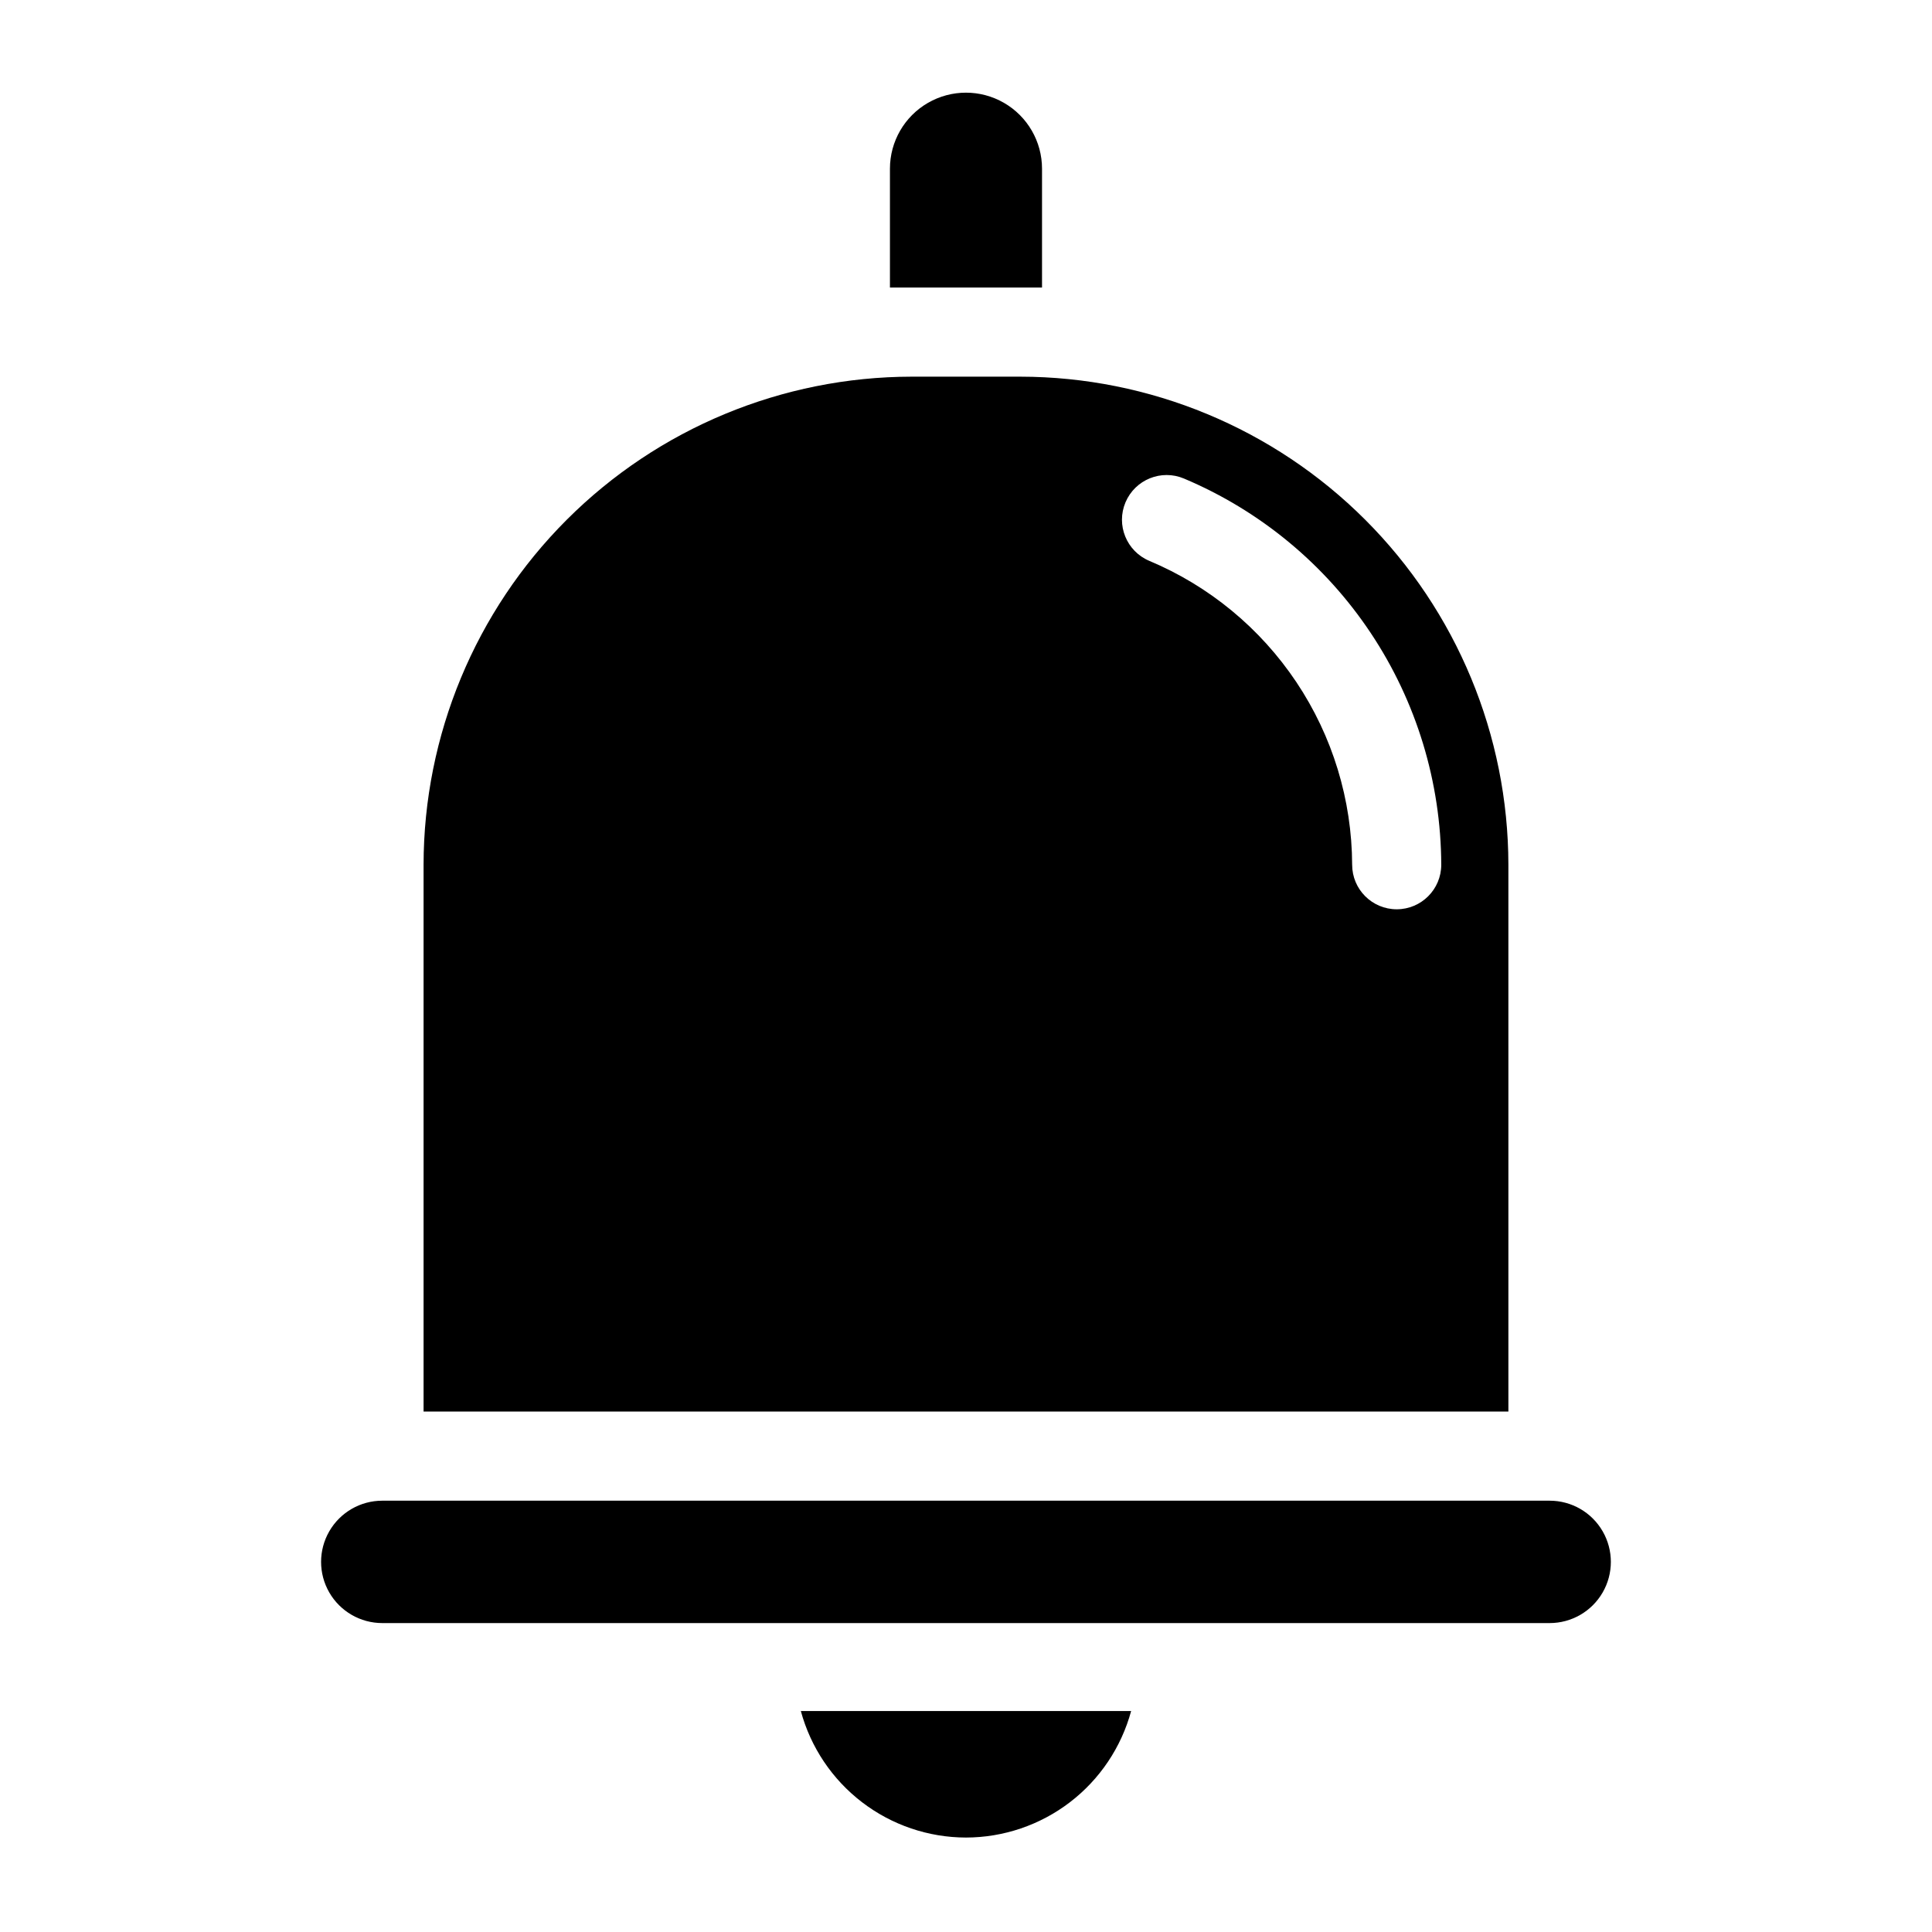
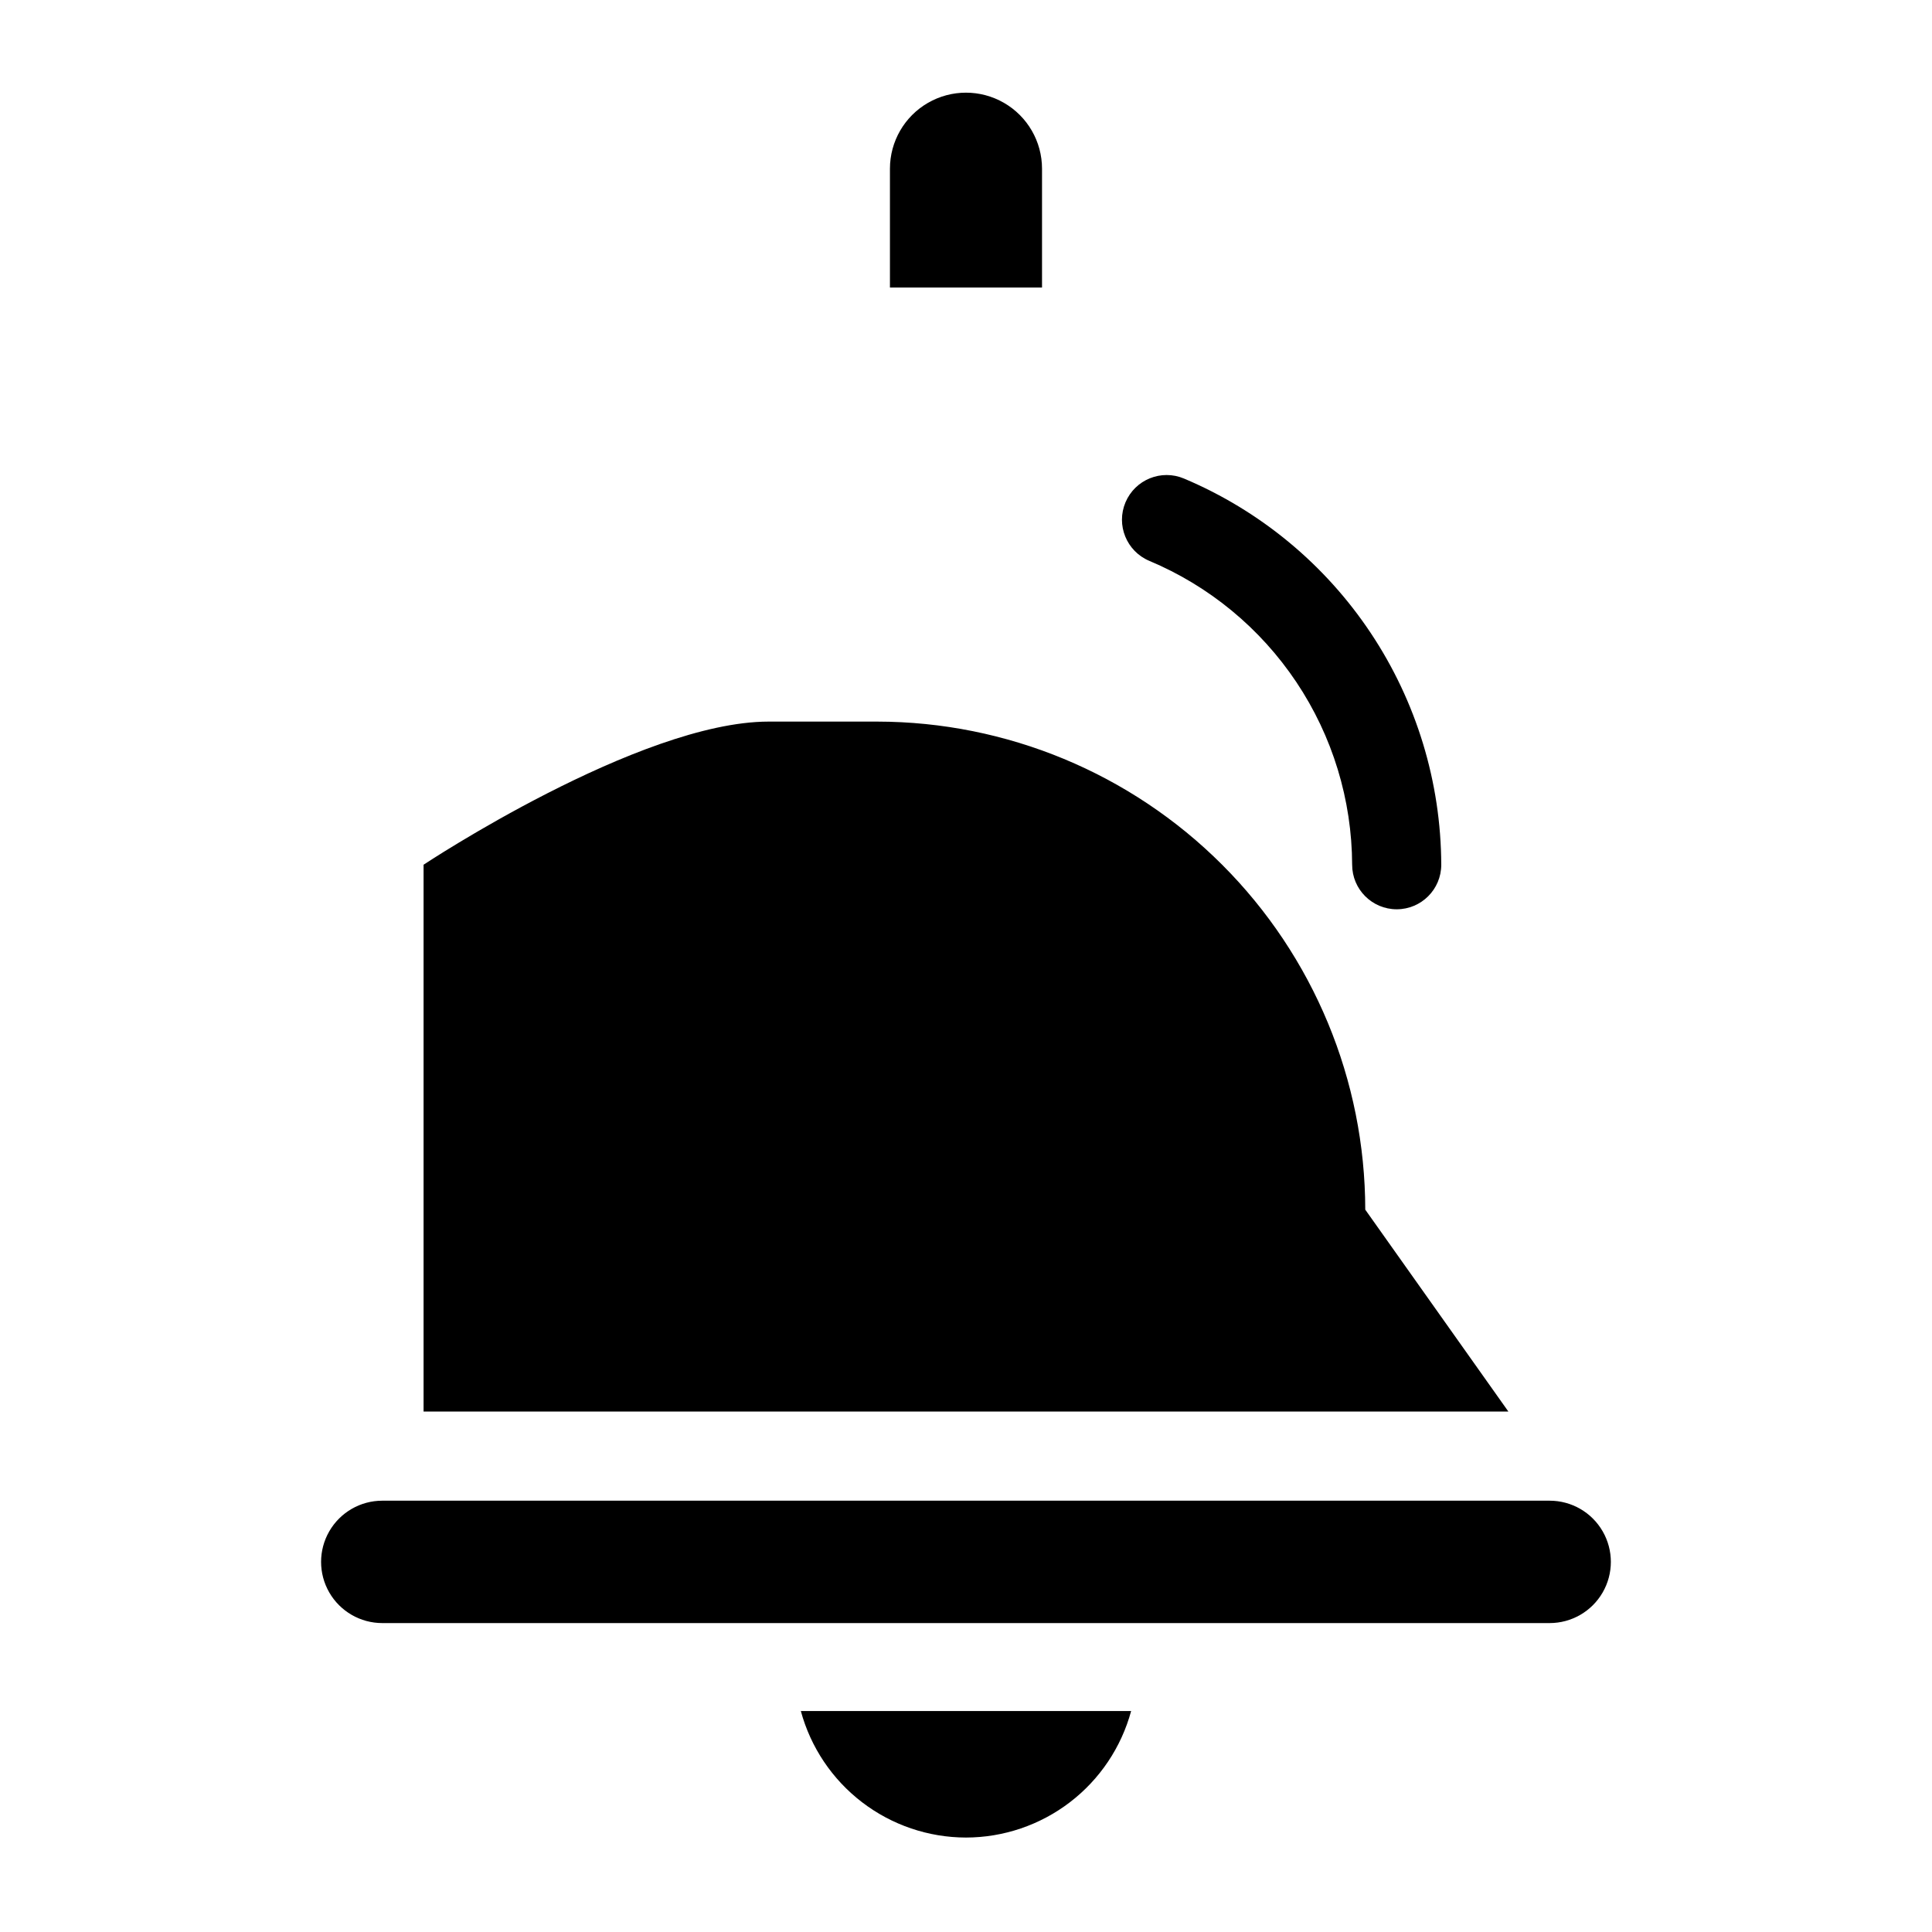
<svg xmlns="http://www.w3.org/2000/svg" fill="#000000" width="800px" height="800px" version="1.1" viewBox="144 144 512 512">
-   <path d="m385.59 220.2h-5.746v-31.488c0-7.203 3.84-13.855 10.074-17.453 6.234-3.602 13.918-3.602 20.152 0 6.234 3.598 10.078 10.25 10.078 17.453v31.488h-5.746zm158.15 297.88h-287.49v-144.92c0.043-34.289 13.684-67.164 37.93-91.41s57.121-37.887 91.41-37.93h28.812c34.289 0.043 67.16 13.684 91.406 37.93s37.887 57.121 37.93 91.41zm-17.793-144.92c-0.074-21.863-6.574-43.223-18.695-61.418-12.121-18.199-29.328-32.426-49.477-40.918-6.019-2.547-12.961 0.273-15.508 6.297-2.543 6.019 0.277 12.965 6.301 15.508 15.879 6.66 29.441 17.852 39.004 32.172s14.695 31.141 14.762 48.359c0 6.519 5.285 11.809 11.809 11.809 6.519 0 11.805-5.289 11.805-11.809zm-125.95 257.81c9.961-0.016 19.645-3.309 27.555-9.367 7.906-6.059 13.605-14.551 16.211-24.168h-87.535c2.606 9.617 8.305 18.109 16.215 24.168 7.906 6.059 17.59 9.352 27.555 9.367zm154.68-89.27h-309.37c-5.793 0-11.145 3.09-14.043 8.109-2.898 5.016-2.898 11.199 0 16.215 2.898 5.016 8.25 8.109 14.043 8.109h309.37c5.793 0 11.148-3.094 14.043-8.109 2.898-5.016 2.898-11.199 0-16.215-2.894-5.019-8.25-8.109-14.043-8.109z" />
+   <path d="m385.59 220.2h-5.746v-31.488c0-7.203 3.84-13.855 10.074-17.453 6.234-3.602 13.918-3.602 20.152 0 6.234 3.598 10.078 10.25 10.078 17.453v31.488h-5.746zm158.15 297.88h-287.49v-144.92s57.121-37.887 91.41-37.93h28.812c34.289 0.043 67.16 13.684 91.406 37.93s37.887 57.121 37.93 91.41zm-17.793-144.92c-0.074-21.863-6.574-43.223-18.695-61.418-12.121-18.199-29.328-32.426-49.477-40.918-6.019-2.547-12.961 0.273-15.508 6.297-2.543 6.019 0.277 12.965 6.301 15.508 15.879 6.66 29.441 17.852 39.004 32.172s14.695 31.141 14.762 48.359c0 6.519 5.285 11.809 11.809 11.809 6.519 0 11.805-5.289 11.805-11.809zm-125.95 257.81c9.961-0.016 19.645-3.309 27.555-9.367 7.906-6.059 13.605-14.551 16.211-24.168h-87.535c2.606 9.617 8.305 18.109 16.215 24.168 7.906 6.059 17.59 9.352 27.555 9.367zm154.68-89.27h-309.37c-5.793 0-11.145 3.09-14.043 8.109-2.898 5.016-2.898 11.199 0 16.215 2.898 5.016 8.25 8.109 14.043 8.109h309.37c5.793 0 11.148-3.094 14.043-8.109 2.898-5.016 2.898-11.199 0-16.215-2.894-5.019-8.25-8.109-14.043-8.109z" />
</svg>